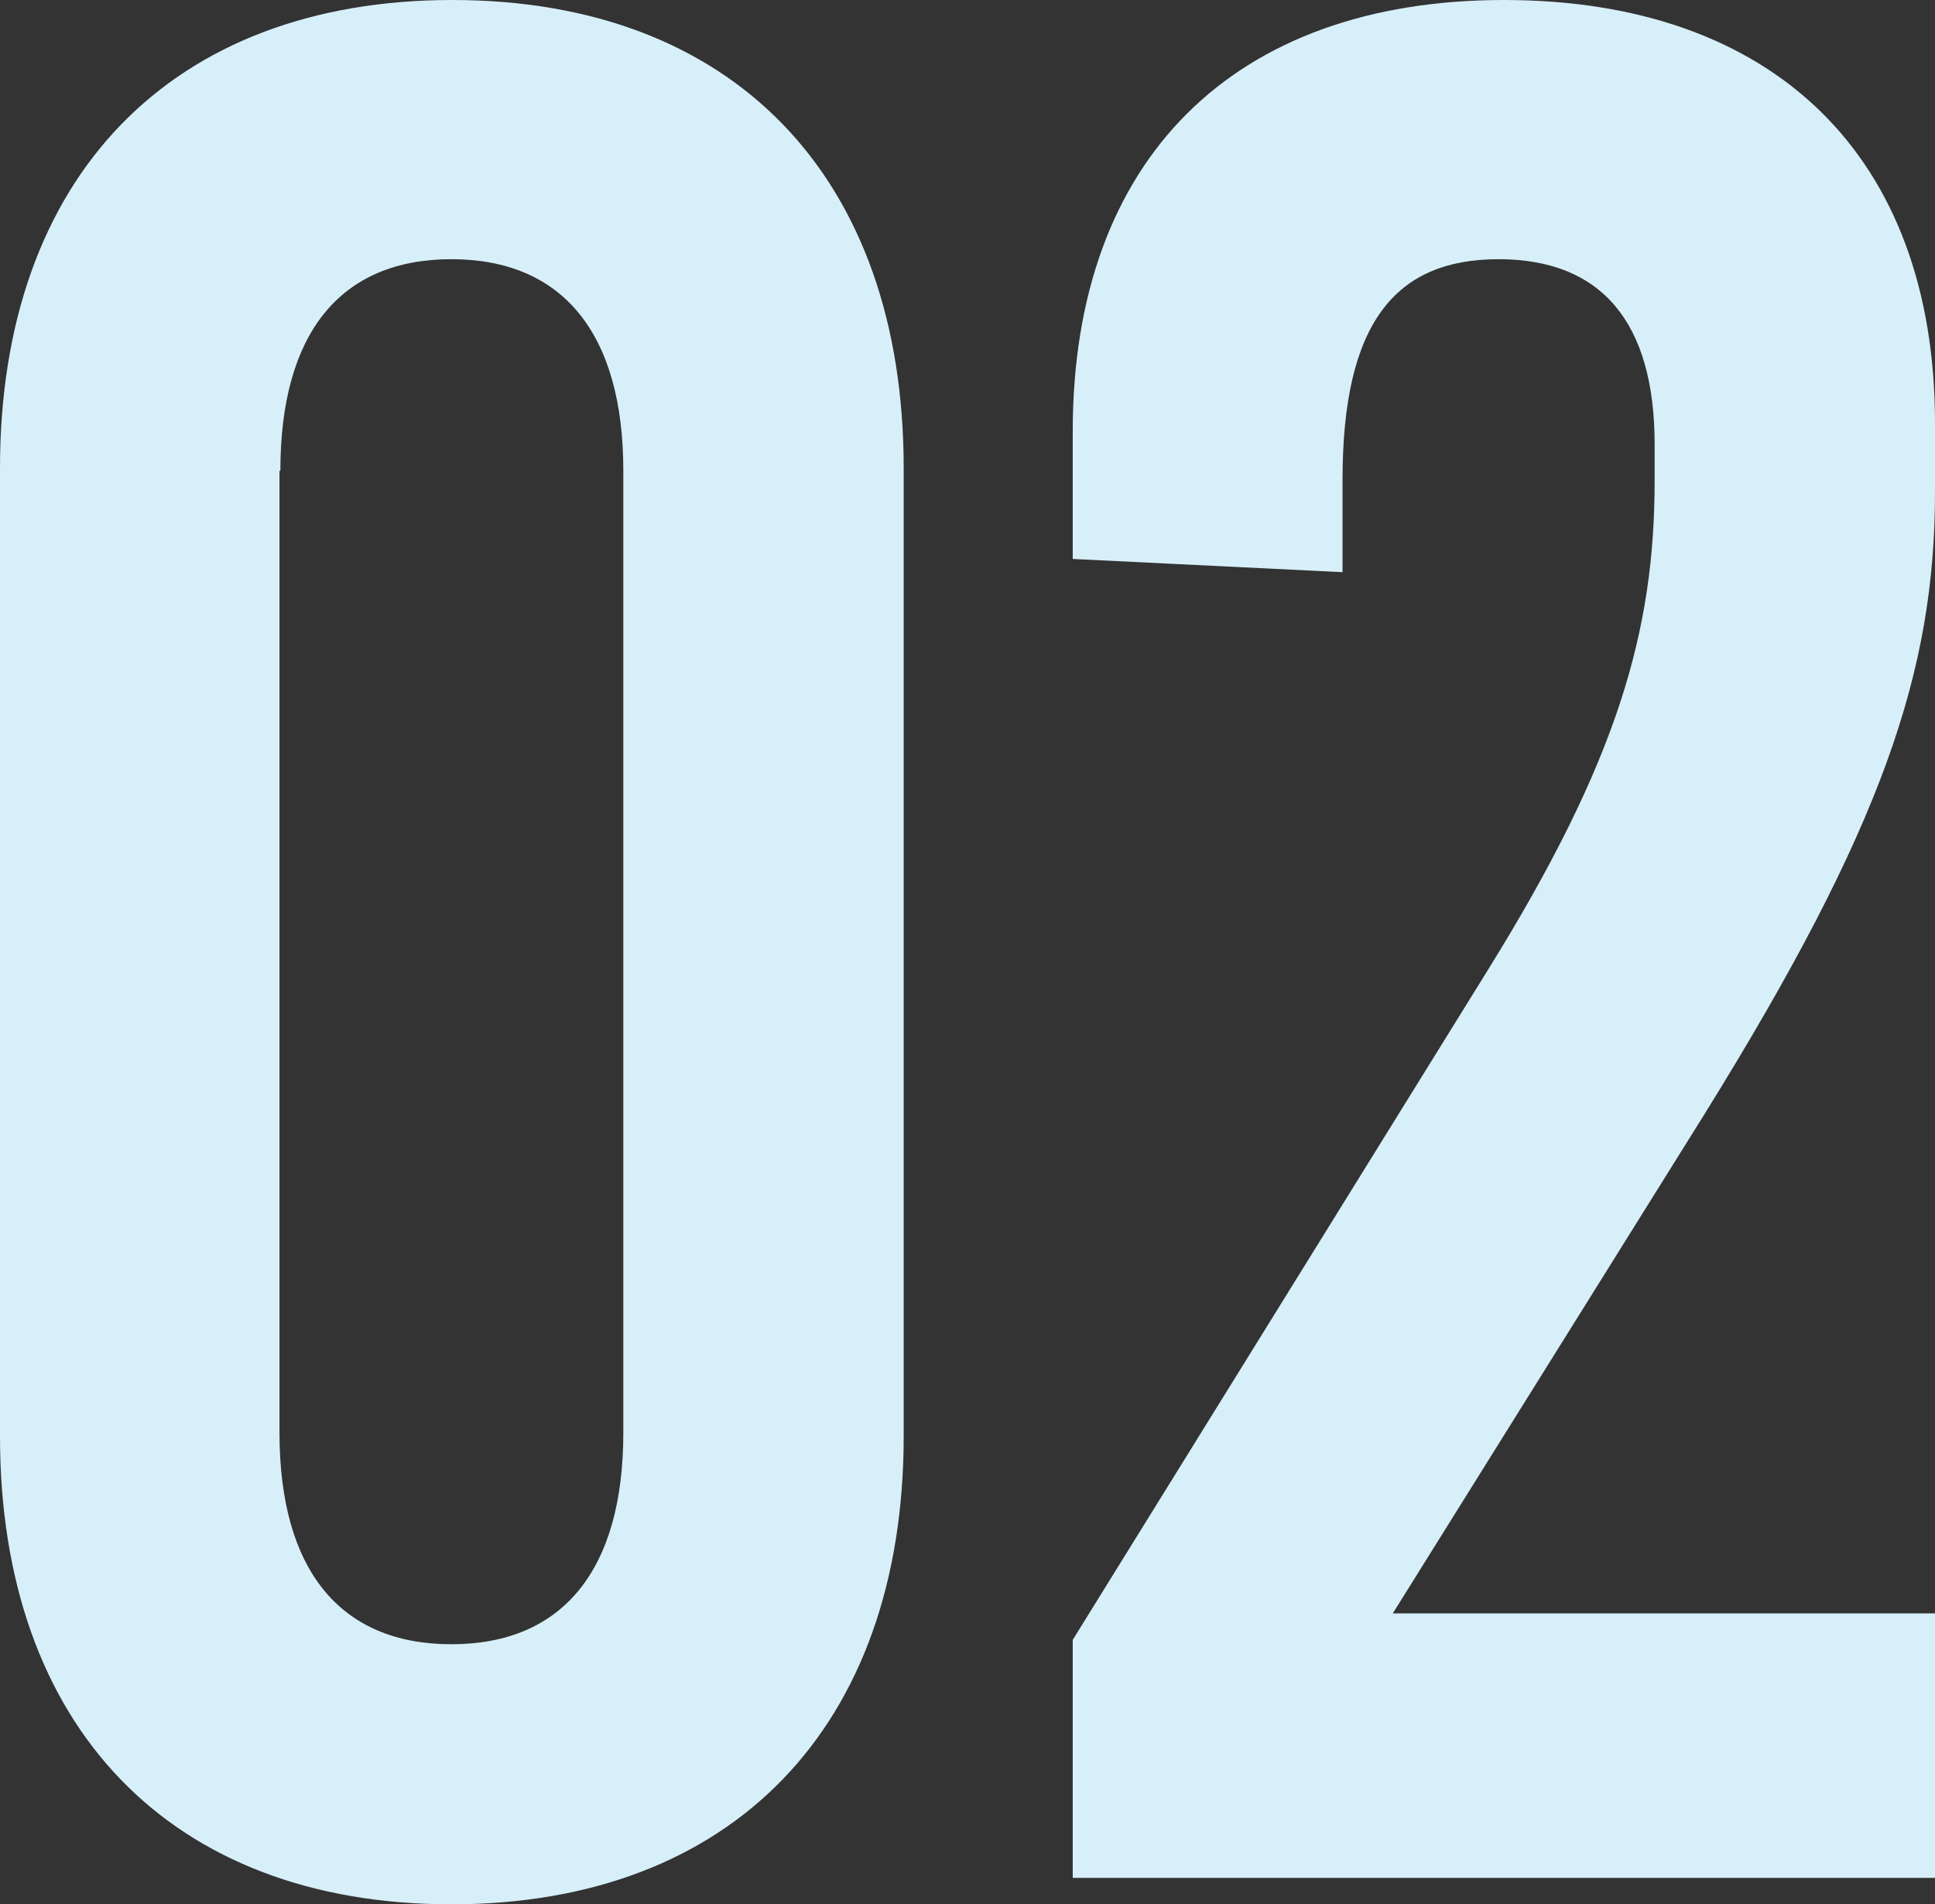
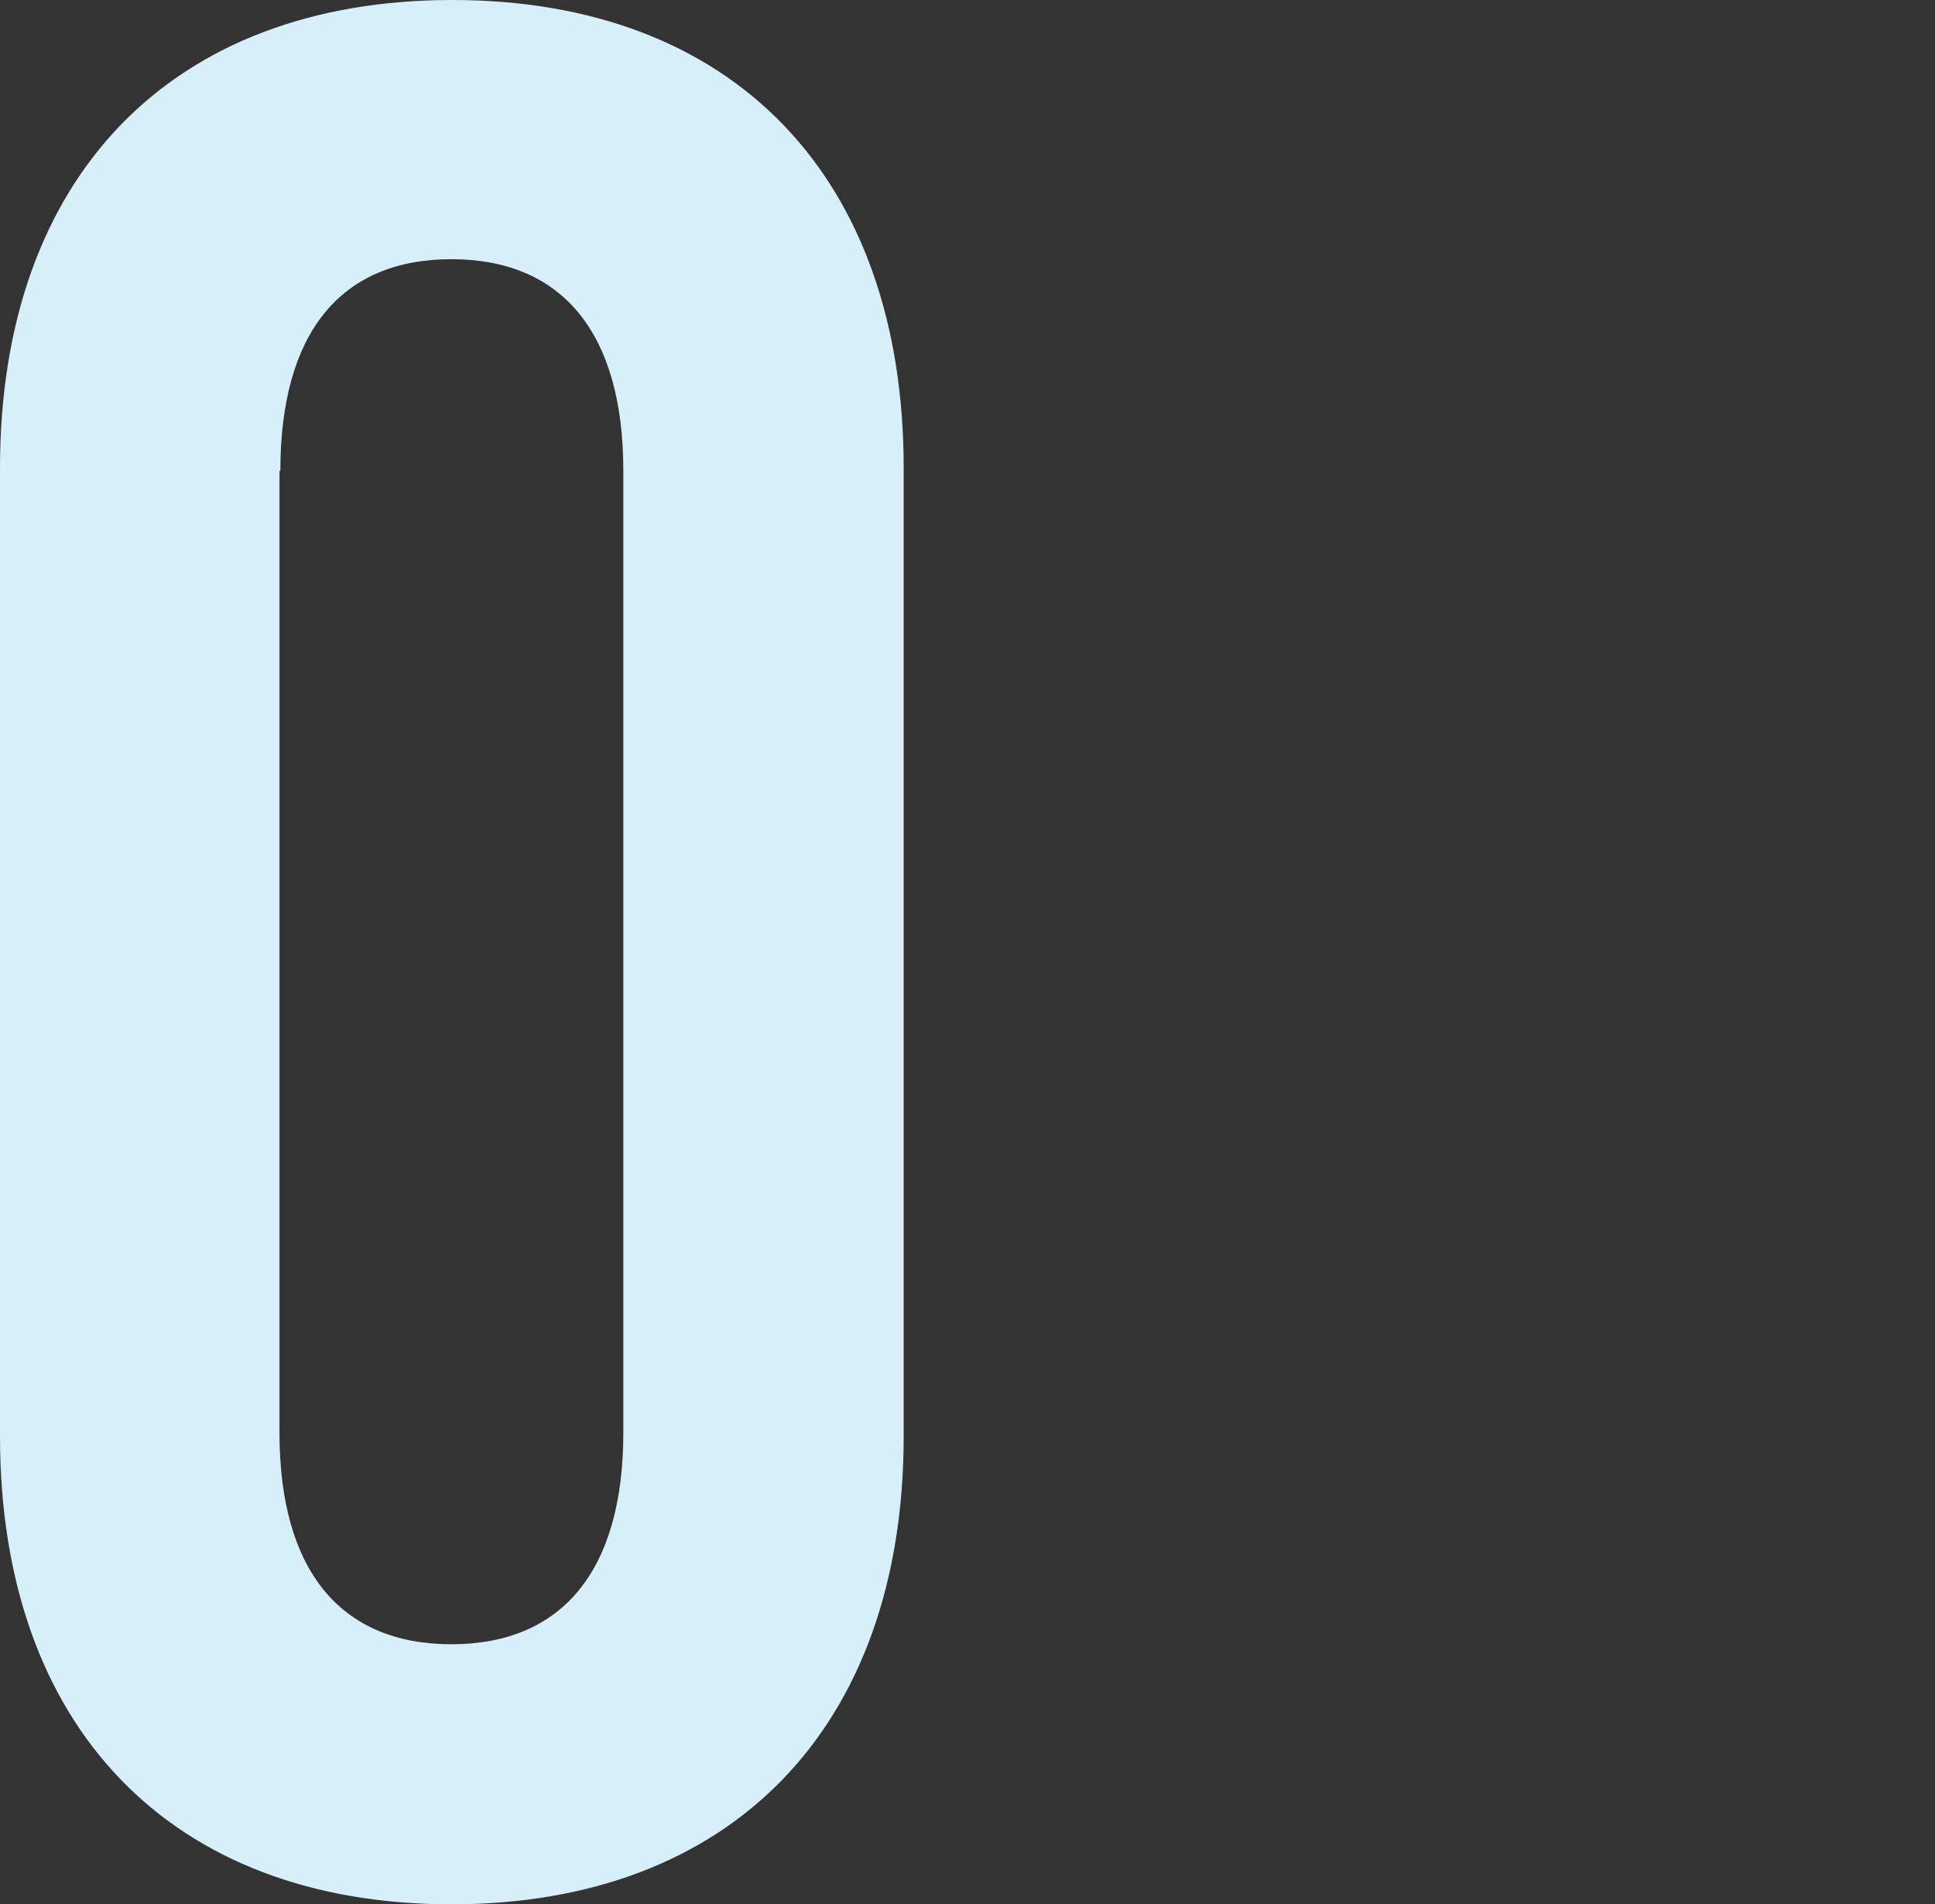
<svg xmlns="http://www.w3.org/2000/svg" viewBox="0 0 87.79 86.4">
  <rect x="0" y="0" width="87.79" height="86.4" fill="#333333" stroke="none" />
  <defs>
    <style>.cls-1{fill:#d7eff9;}</style>
  </defs>
  <g id="レイヤー_2" data-name="レイヤー 2">
    <g id="デザイン">
-       <path class="cls-1" d="M41,21.24V65.16c0,13.2-7.8,21.24-20.52,21.24S0,78.36,0,65.16V21.24C0,8,7.8,0,20.52,0S41,8,41,21.24Zm-28.32.12V65c0,6.24,2.76,9.6,7.8,9.6s7.8-3.36,7.8-9.6V21.36c0-6.24-2.76-9.6-7.8-9.6S12.72,15.12,12.72,21.36Z" />
-       <path class="cls-1" d="M87.79,19.2v3.12c0,8.16-2.4,15.24-10.44,28.2L63.19,73.2h24.6v12H48.67V74.4L67.51,44c5.88-9.48,7.56-15.36,7.56-22.2V20.16c0-5.52-2.4-8.4-7.08-8.4s-7.08,2.88-7.08,10v4.2l-12.24-.6V19.56C48.67,7.2,56,0,68.23,0S87.79,7.08,87.79,19.2Z" />
+       <path class="cls-1" d="M41,21.24V65.16c0,13.2-7.8,21.24-20.52,21.24S0,78.36,0,65.16V21.24C0,8,7.8,0,20.52,0S41,8,41,21.24m-28.32.12V65c0,6.24,2.76,9.6,7.8,9.6s7.8-3.36,7.8-9.6V21.36c0-6.24-2.76-9.6-7.8-9.6S12.72,15.12,12.72,21.36Z" />
    </g>
  </g>
</svg>